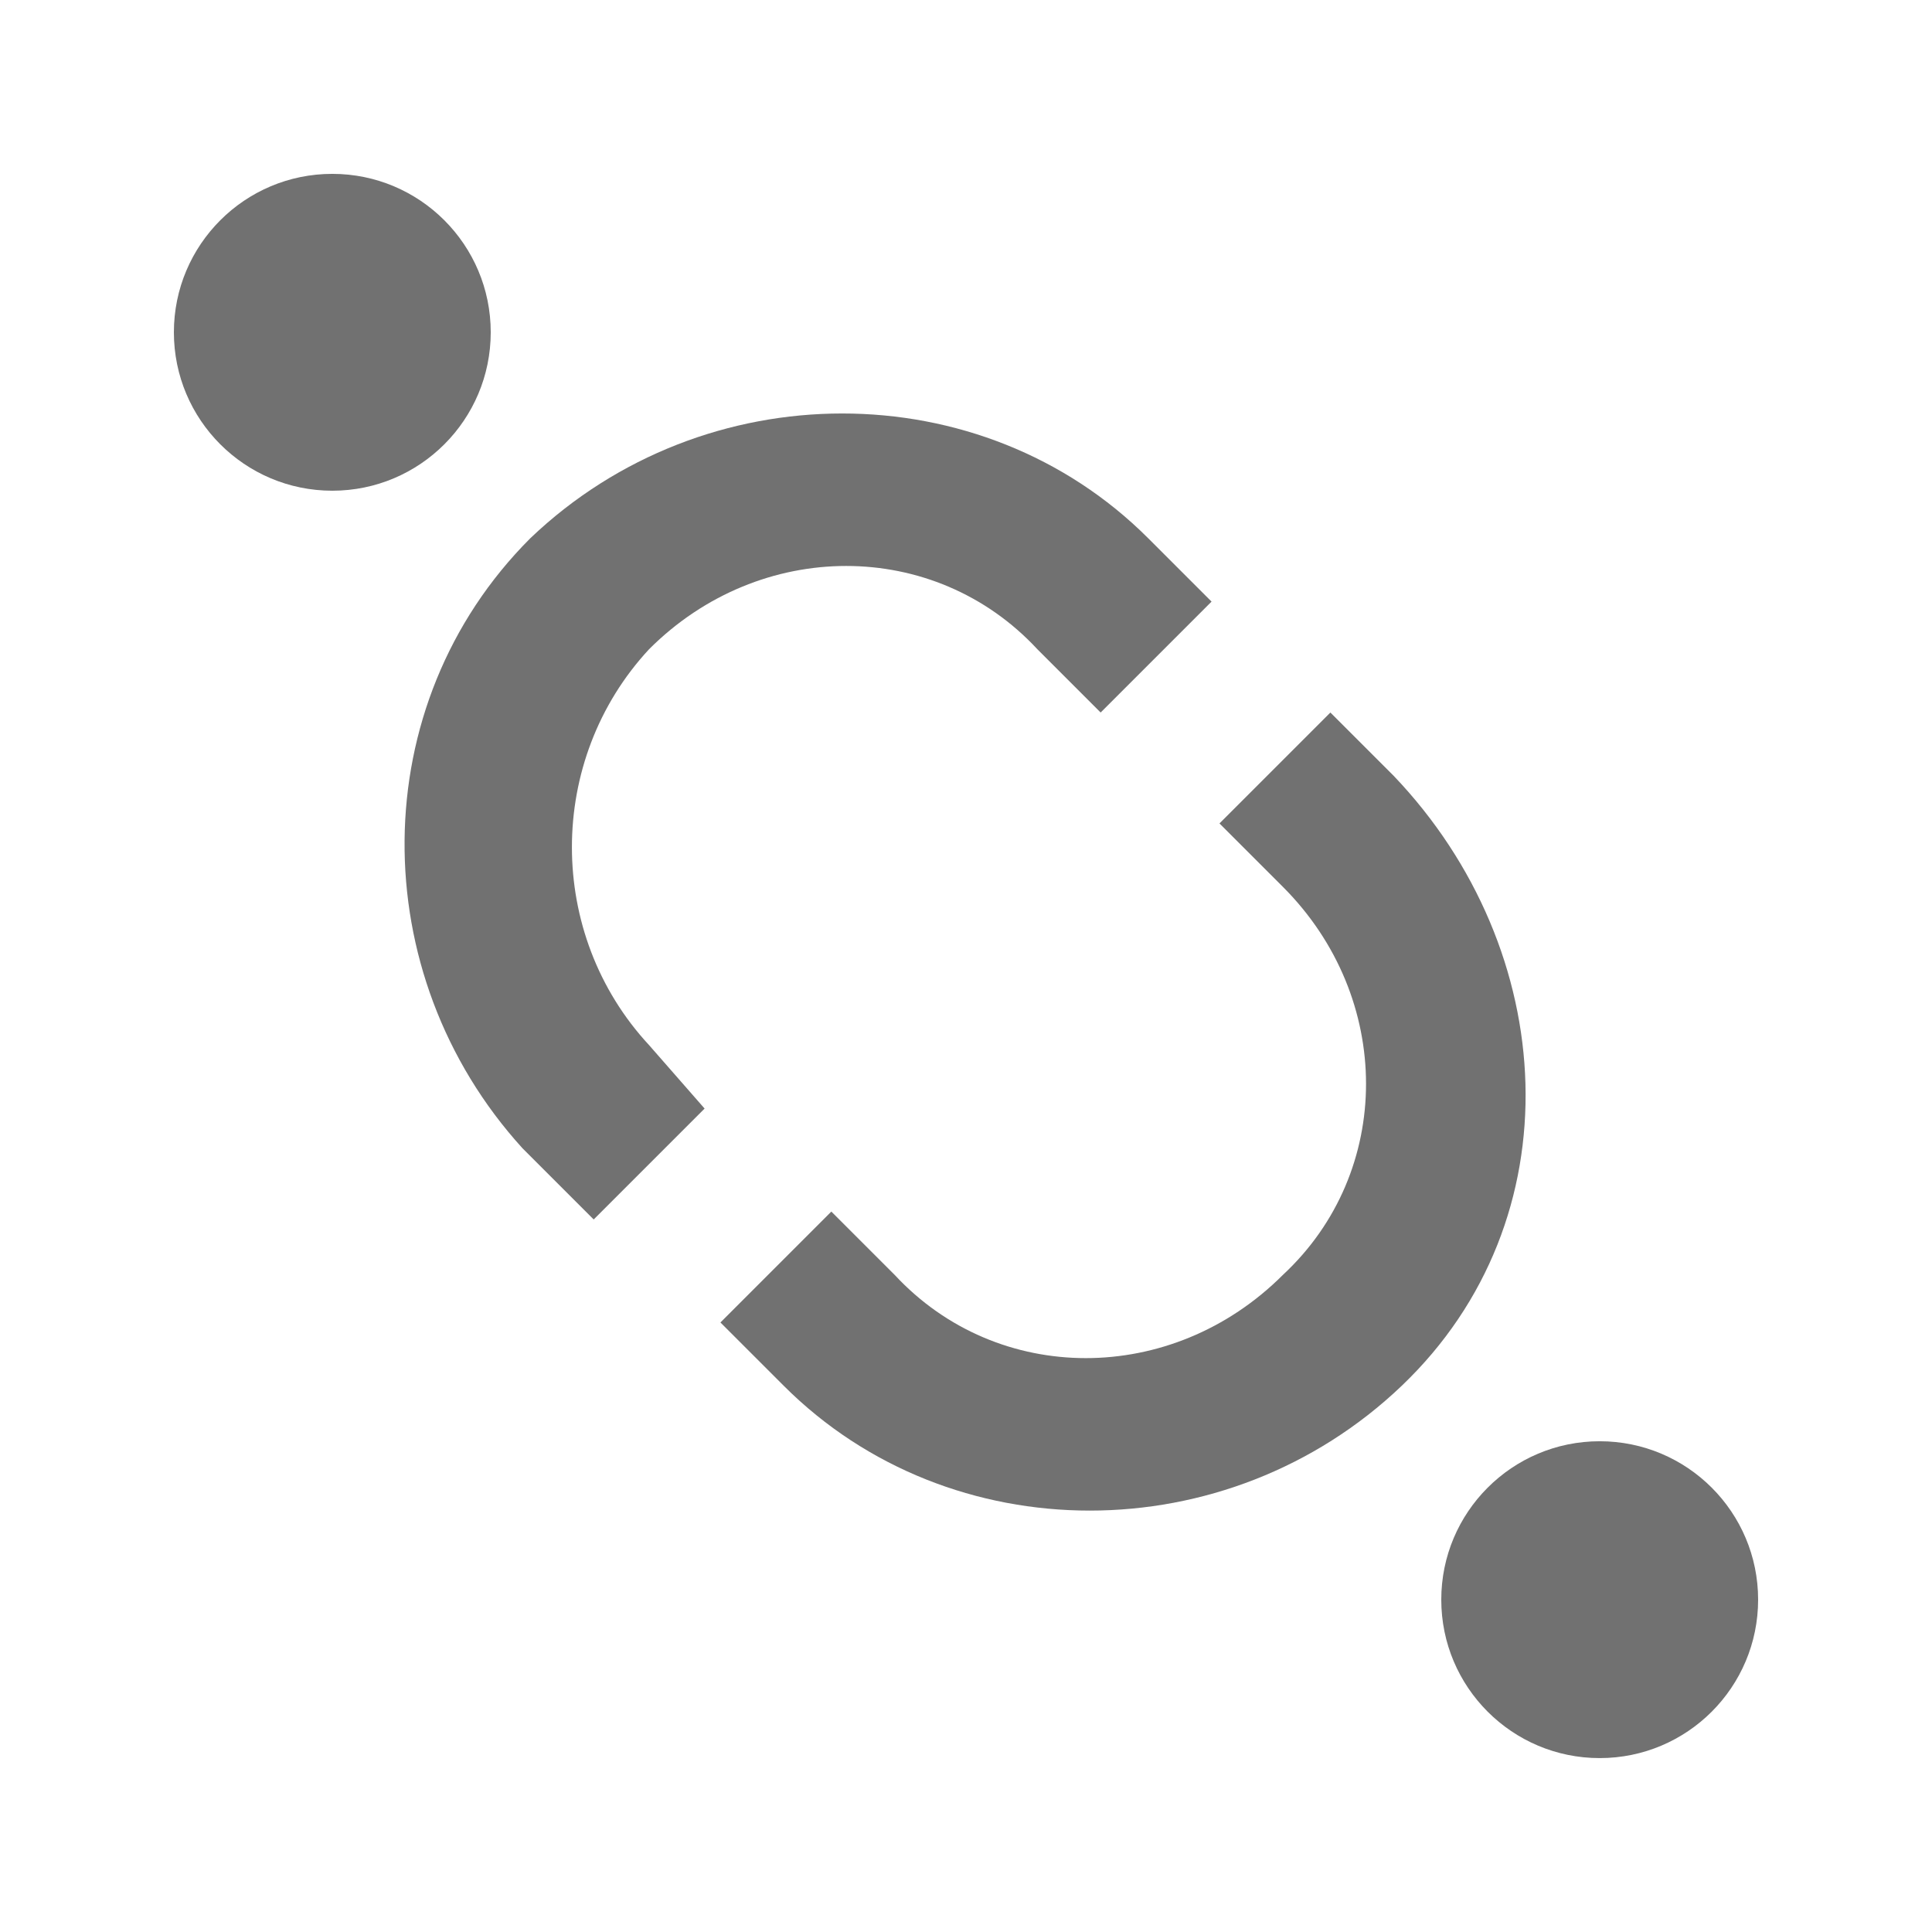
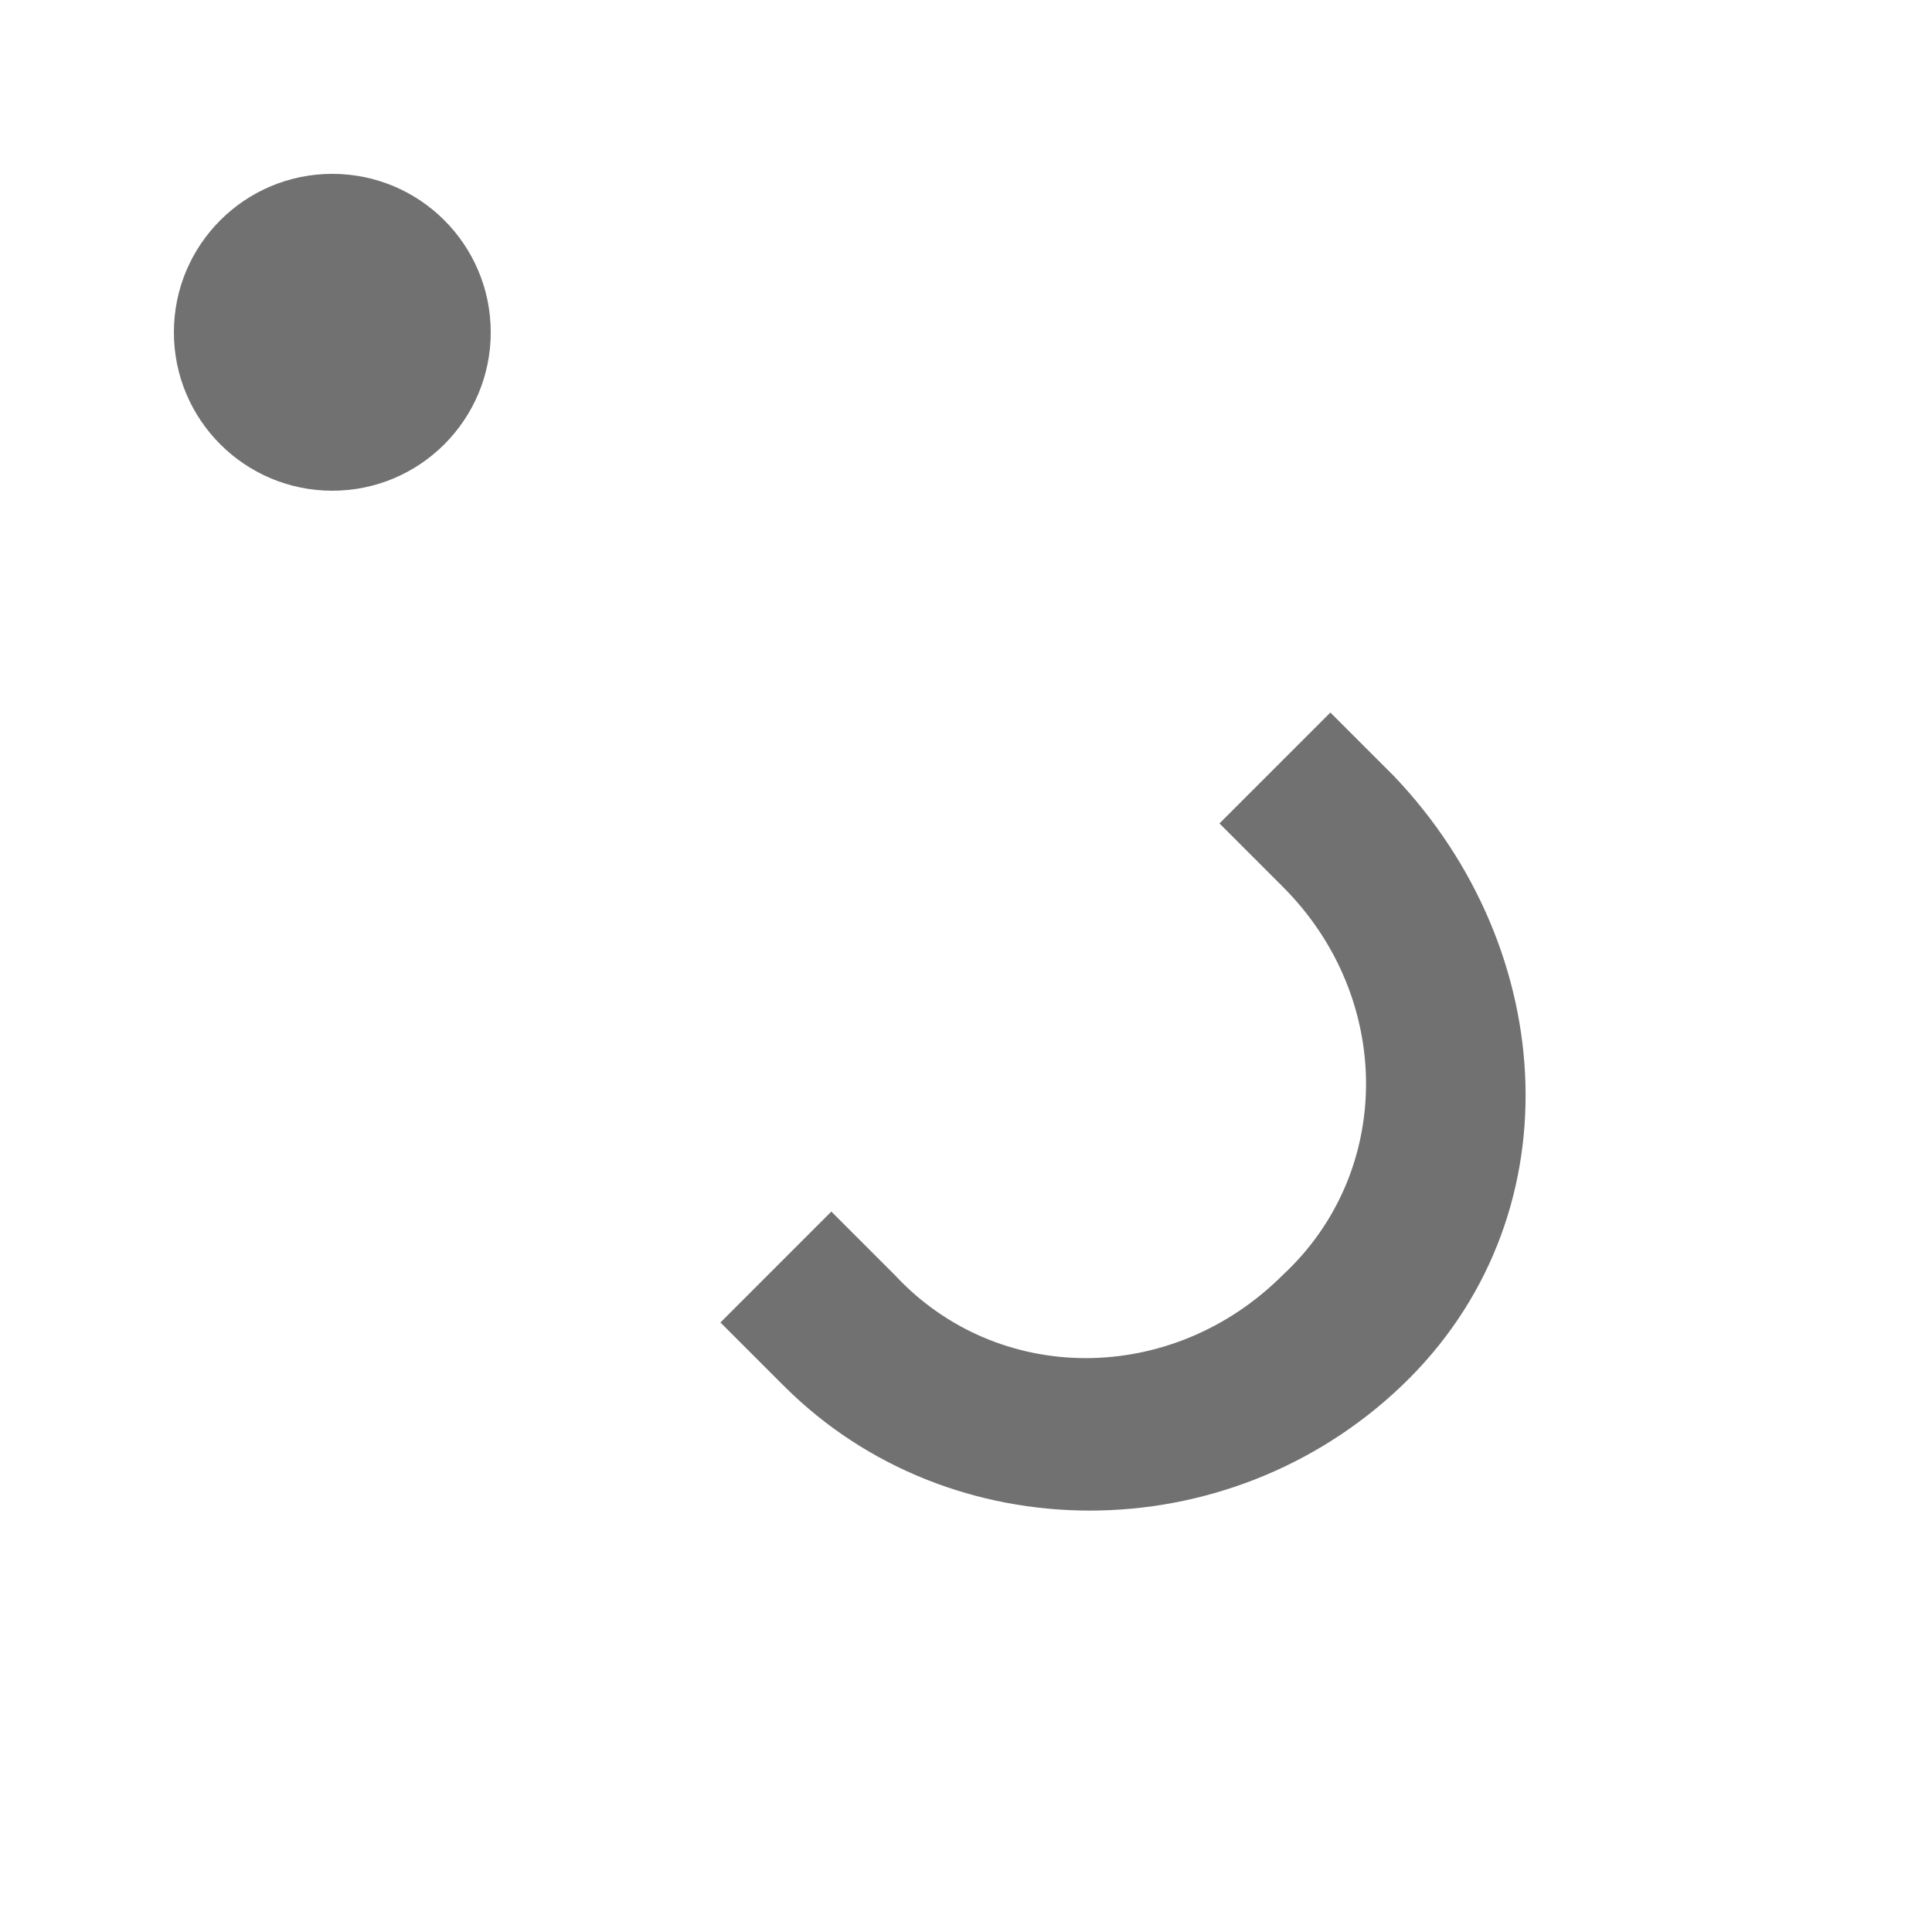
<svg xmlns="http://www.w3.org/2000/svg" width="800px" height="800px" version="1.1" viewBox="144 144 512 512">
  <g fill="#717171">
-     <path d="m609.92 567.93c0 23.188-18.797 41.984-41.984 41.984s-41.984-18.797-41.984-41.984 18.797-41.984 41.984-41.984 41.984 18.797 41.984 41.984" />
    <path d="m274.05 232.06c0 23.188-18.797 41.984-41.984 41.984s-41.984-18.797-41.984-41.984 18.797-41.984 41.984-41.984 41.984 18.797 41.984 41.984" />
-     <path d="m316.03 420.99c-27.289-29.391-27.289-75.574 0-104.96 29.391-29.391 75.57-29.391 102.86 0l16.793 16.793 29.391-29.391-16.793-16.793c-44.082-44.082-117.55-44.082-163.74 0-44.082 44.082-44.082 115.46-2.098 161.64l18.891 18.891 29.391-29.391z" />
    <path d="m513.36 349.62-16.793-16.793-29.391 29.391 16.793 16.793c29.391 29.391 29.391 75.57 0 102.86-29.391 29.391-75.57 29.391-102.86 0l-16.793-16.793-29.391 29.391 16.793 16.793c44.082 44.082 117.55 44.082 163.74 0 46.184-44.086 41.984-115.46-2.098-161.64z" />
  </g>
</svg>